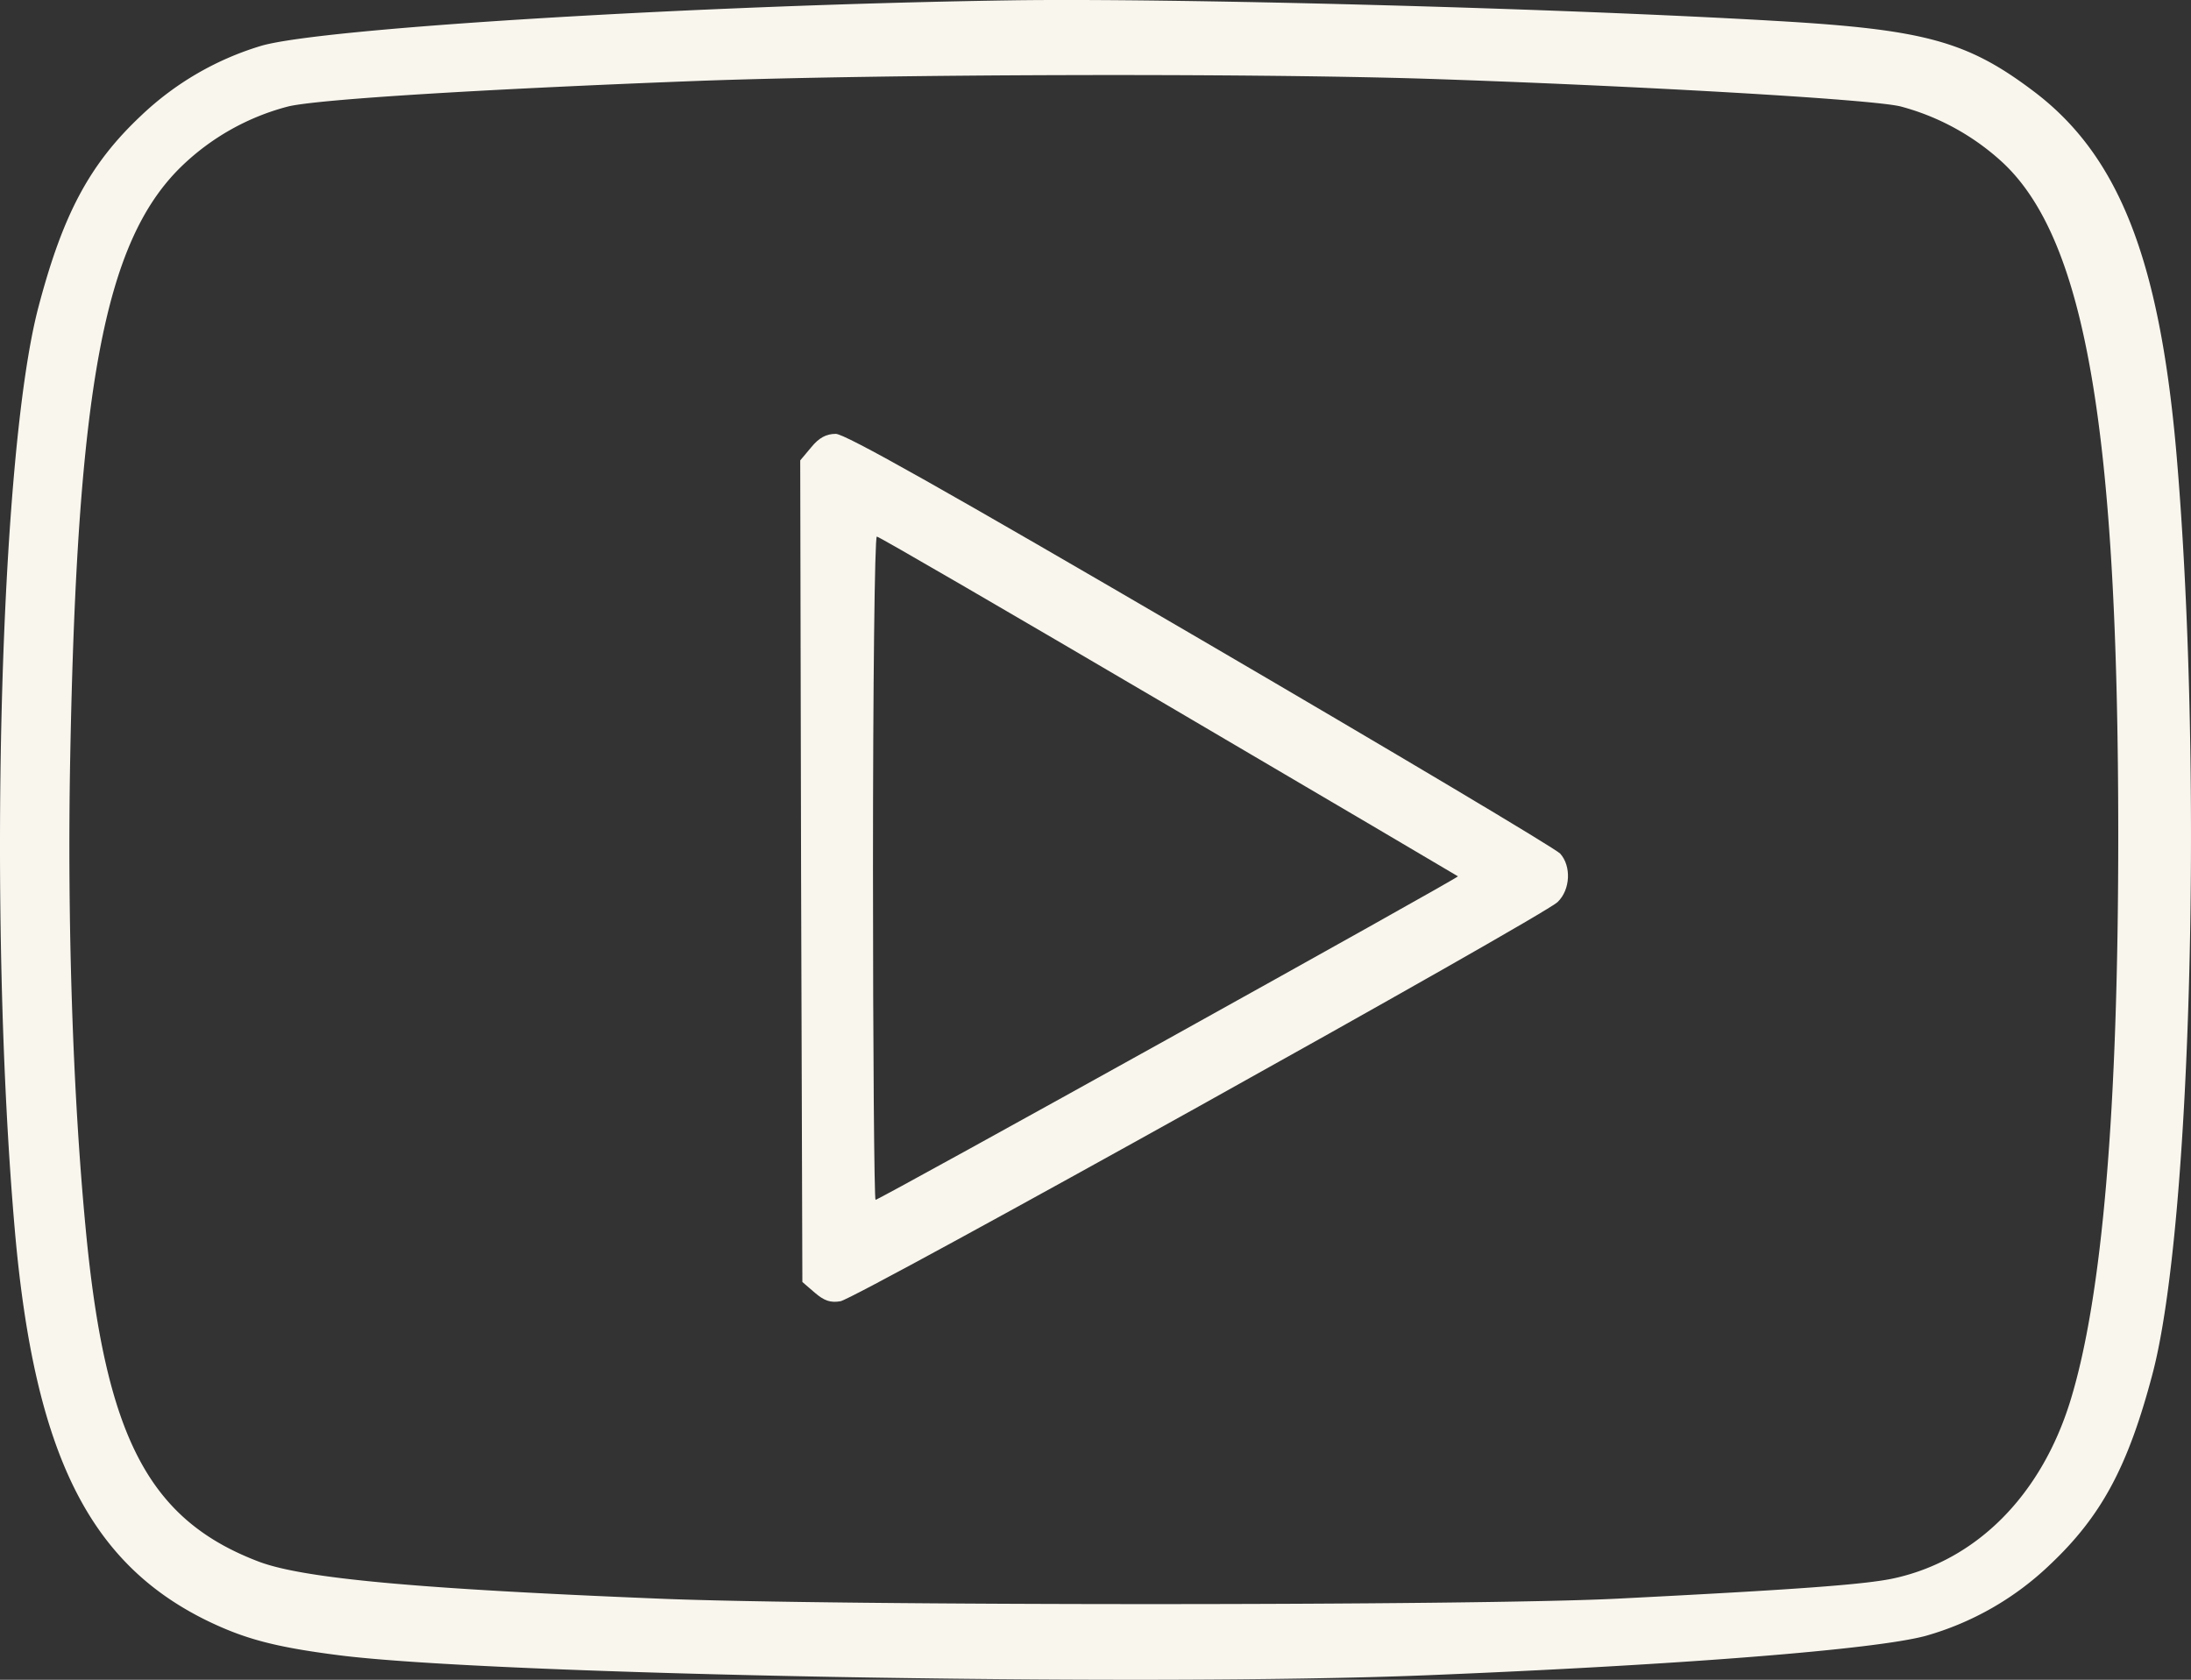
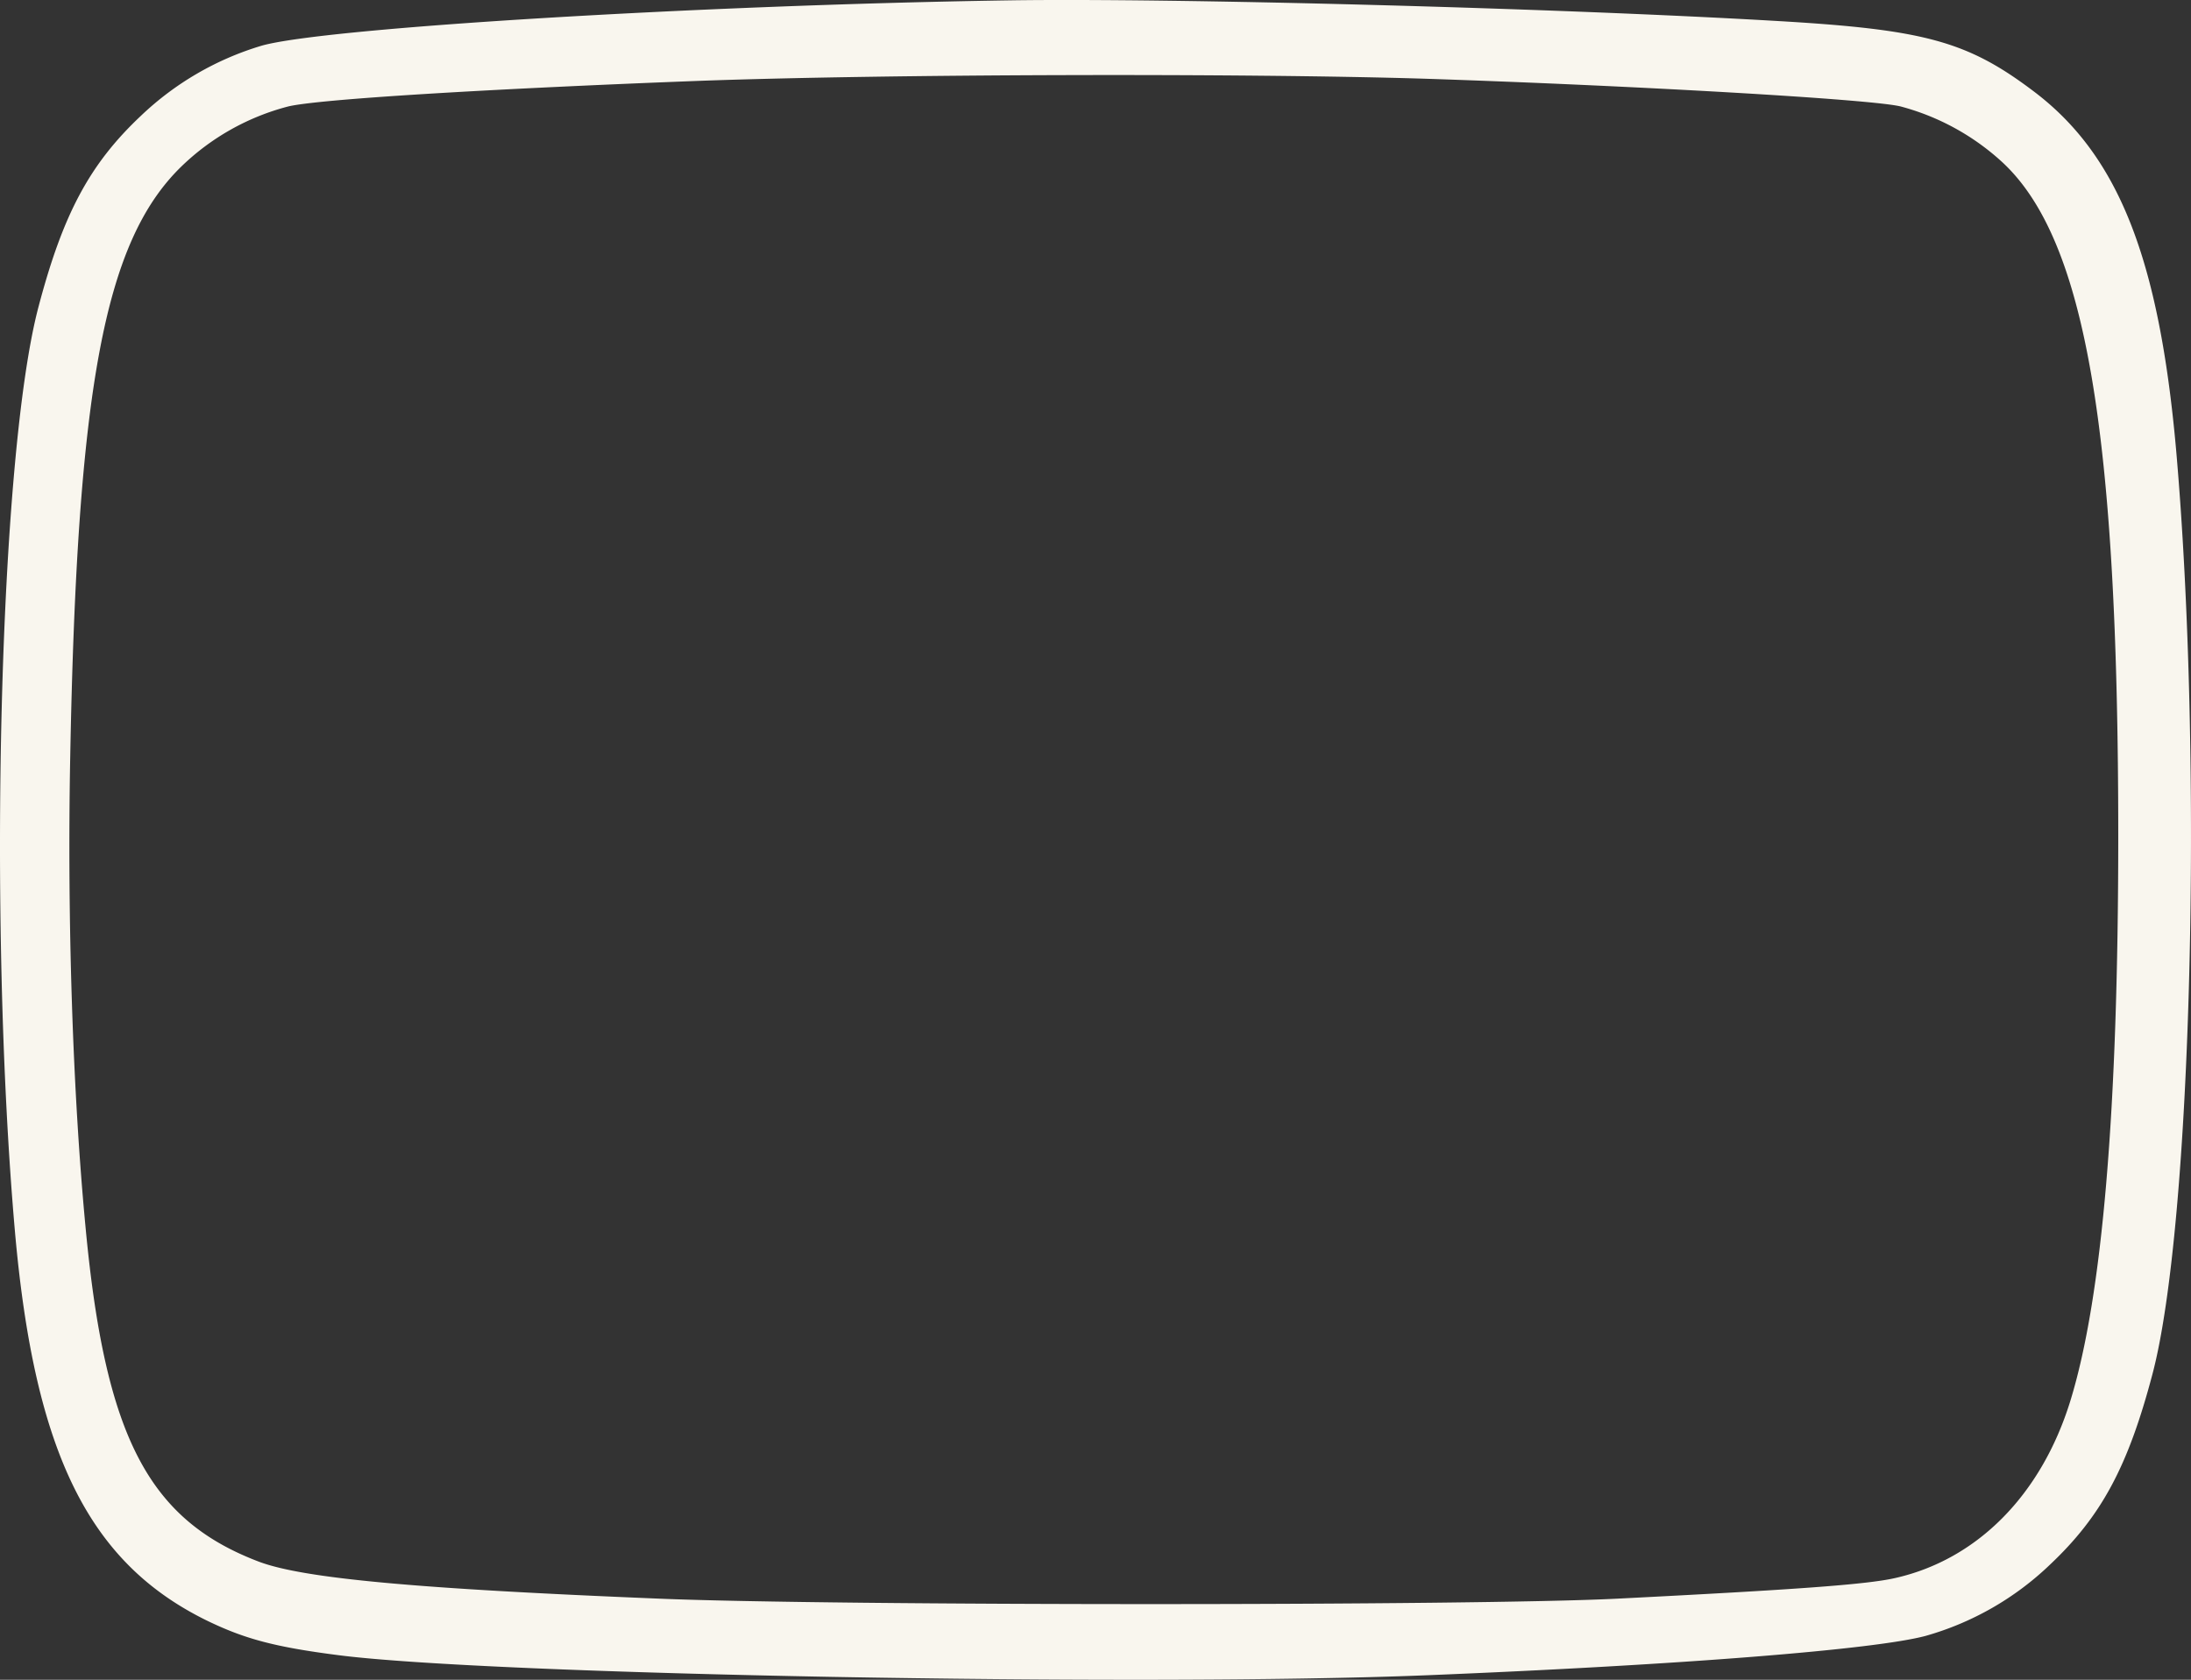
<svg xmlns="http://www.w3.org/2000/svg" id="Calque_1" data-name="Calque 1" viewBox="0 0 512 392.55">
  <rect x="0" y="0" width="512" height="392.55" fill="#333333" stroke="none" />
  <defs>
    <style>.cls-1{fill:#f9f6ee;}</style>
  </defs>
  <title>youtube-blanc</title>
  <path class="cls-1" d="M235.5,59.7C163.8,60.8,75.7,66.1,61.1,70.3A69.77,69.77,0,0,0,32.9,86.7C20.9,98,14.7,109.7,9,131.3-.2,166.1-2.9,274.6,3.5,347.5c4.6,51.8,17.3,77.4,45,90.9,8.7,4.2,15.7,6.1,30.5,8,35.5,4.6,188.1,7.4,254.5,4.7,59.1-2.4,104.6-6,116.5-9.2a69.2,69.2,0,0,0,29-16.6c12.1-11.4,18.3-23,24-44.6,9.2-34.8,11.9-143.3,5.5-216.2-4-44.6-13.5-68.6-33.2-83.5C459.7,69.2,449.7,66.5,415,64.5,363.6,61.5,273.5,59.1,235.5,59.7ZM332.8,78c48.6,1.6,104.8,4.8,111.4,6.5A56.58,56.58,0,0,1,468,97.6c19.3,18,27,62.5,27,157.4,0,63.9-3.7,107.7-11.2,132-6.8,22-21.8,37.1-41,41.4-6.6,1.5-23.3,2.7-64.8,4.8-33.3,1.7-182.9,1.7-224,0-56.6-2.3-82.9-4.7-93.4-8.6-25.9-9.8-36-29.2-40.6-78.1C17,315,15.7,275,16.4,237c1.6-86.7,8-120.9,25.9-138.4a56.15,56.15,0,0,1,25-14.1c6.9-1.7,46.3-4.1,96.2-6C207.9,76.9,290.3,76.7,332.8,78Z" transform="translate(0 -59.61)" />
-   <path class="cls-1" d="M189.6,164.1l-2.6,3.1.2,96,.3,96,2.9,2.5c2.2,1.9,3.7,2.4,6,2,3.7-.6,164.1-89.9,167.6-93.3,3-2.9,3.2-8.4.6-11.3-1.1-1.2-38.9-23.7-84.1-50.1-60.1-35.1-83-48-85.2-48S191.4,161.9,189.6,164.1Zm83.5,60.5c37.1,21.8,67.5,39.7,67.6,39.8.3.3-135.2,75.6-136.1,75.6-.3,0-.6-34.9-.6-77.5s.4-77.5.9-77.5S236,202.8,273.1,224.6Z" transform="translate(0 -59.61)" />
</svg>